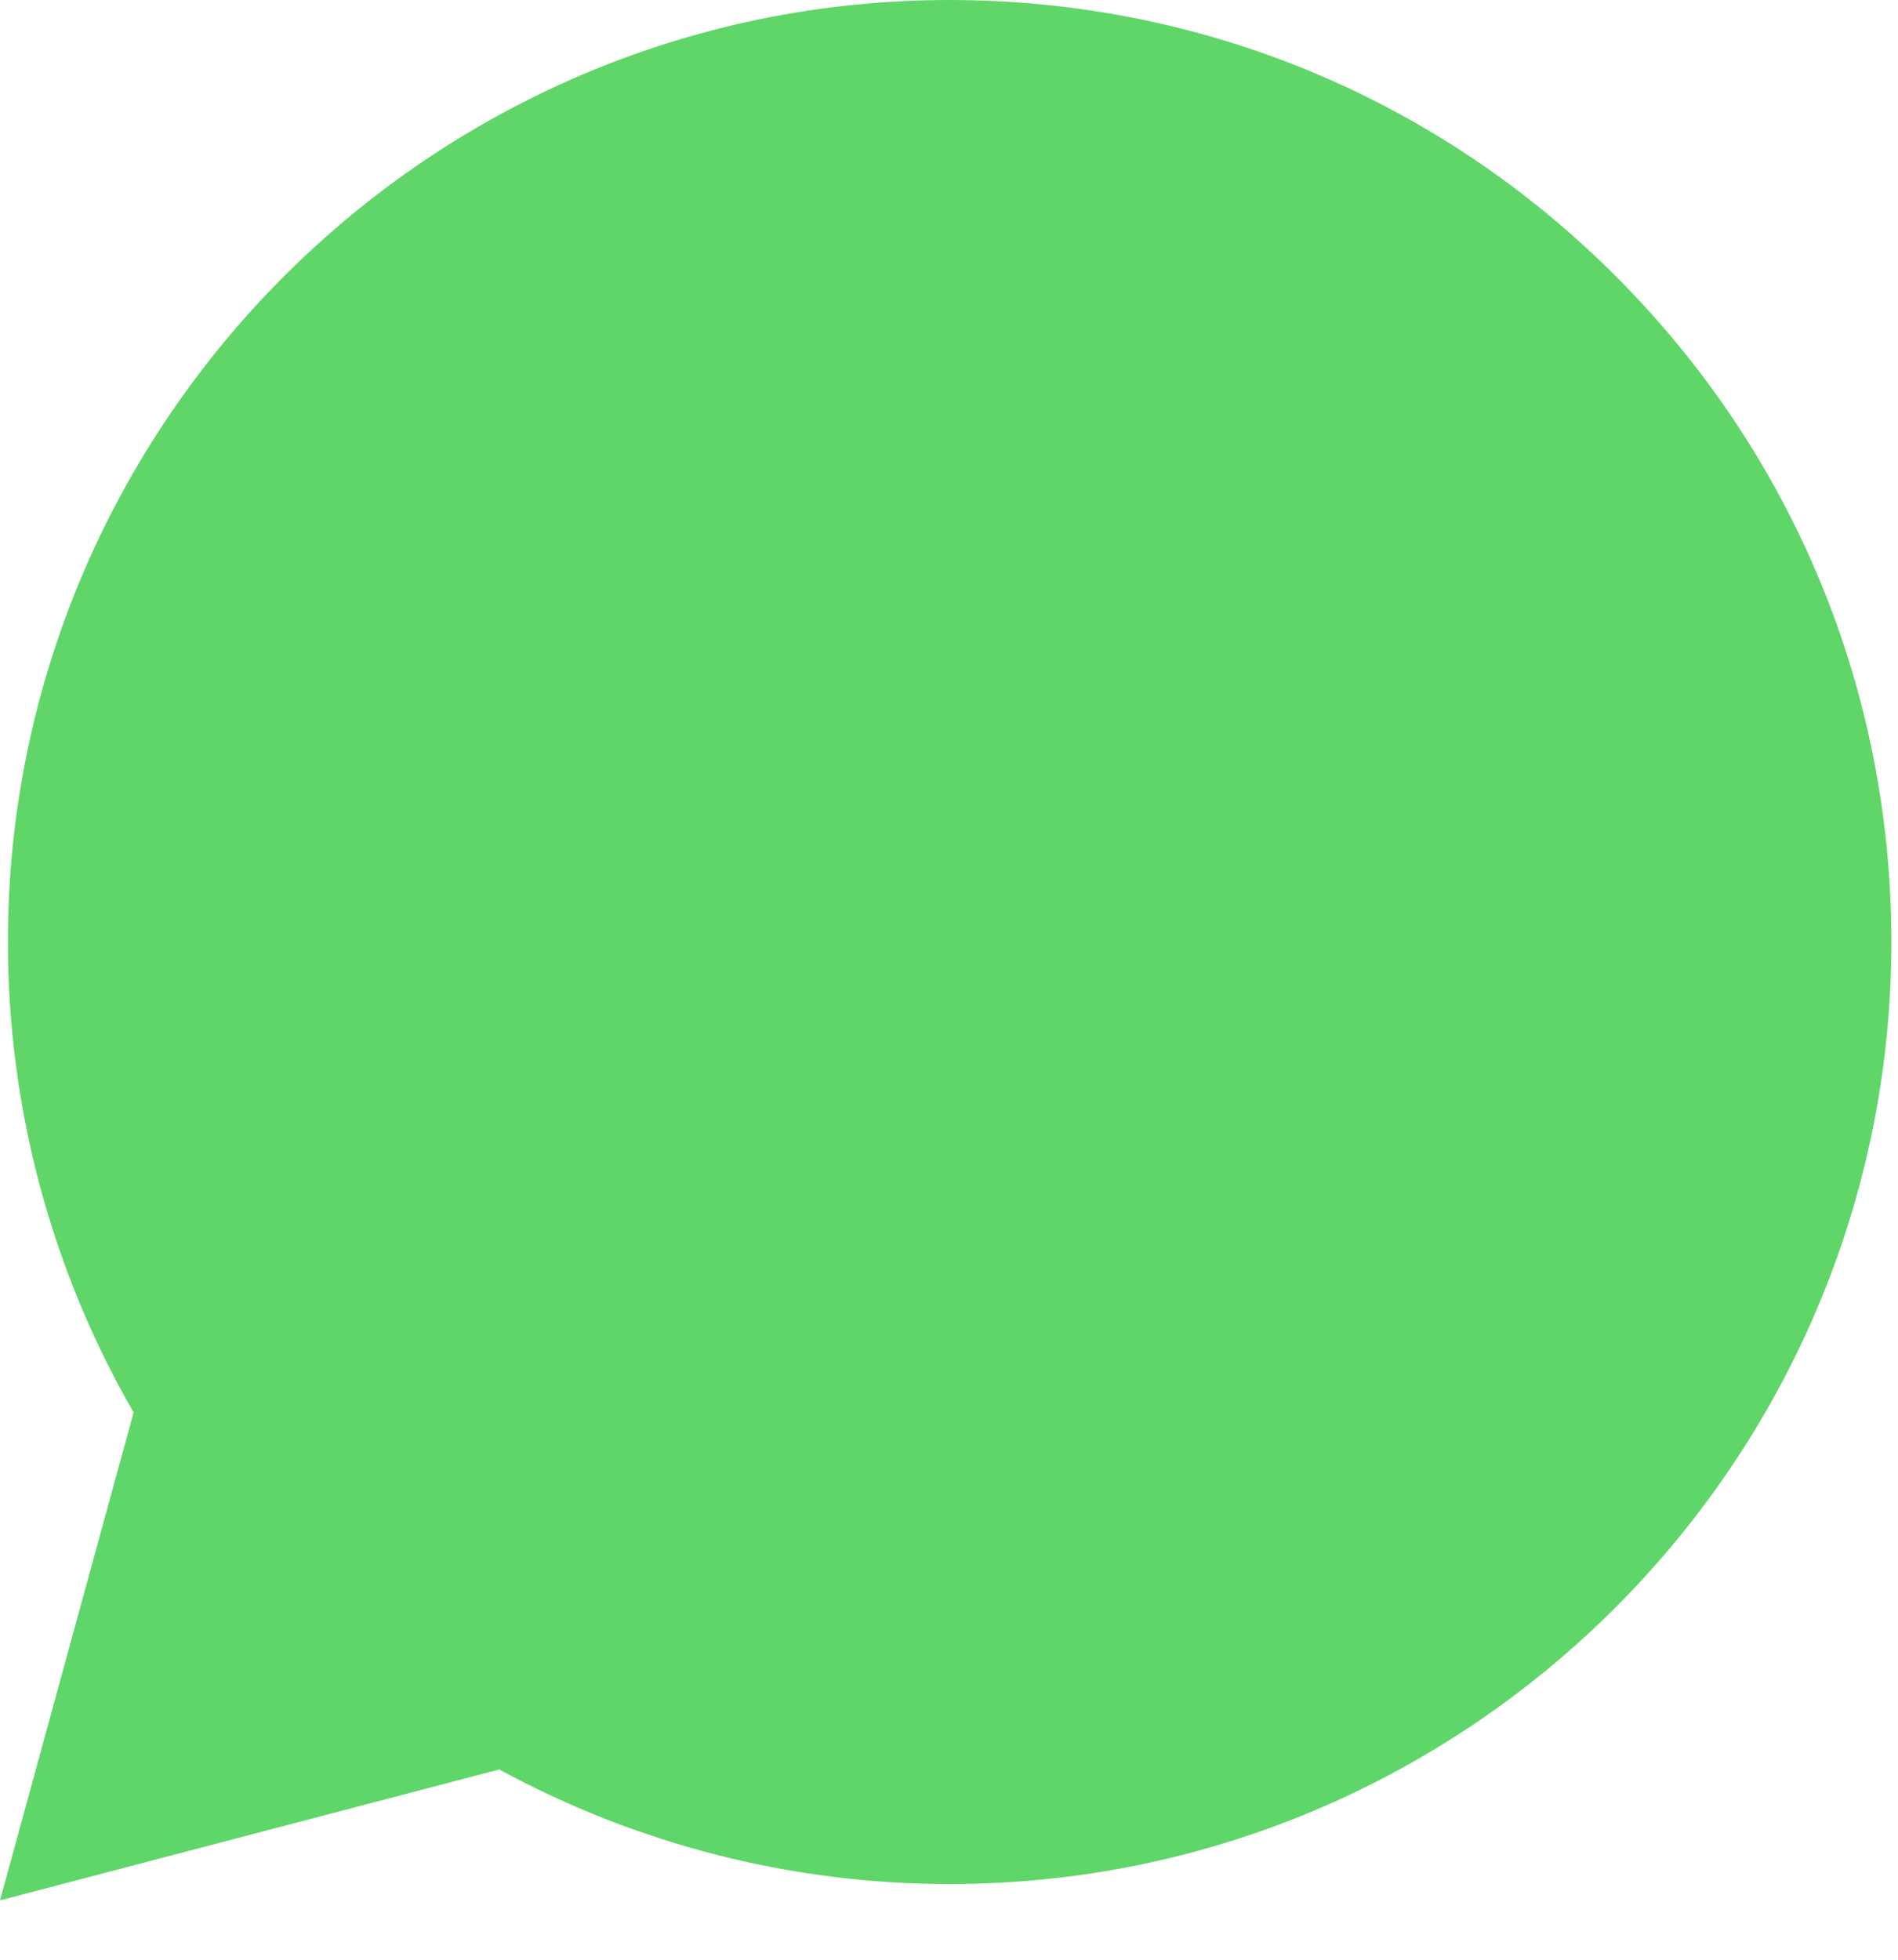
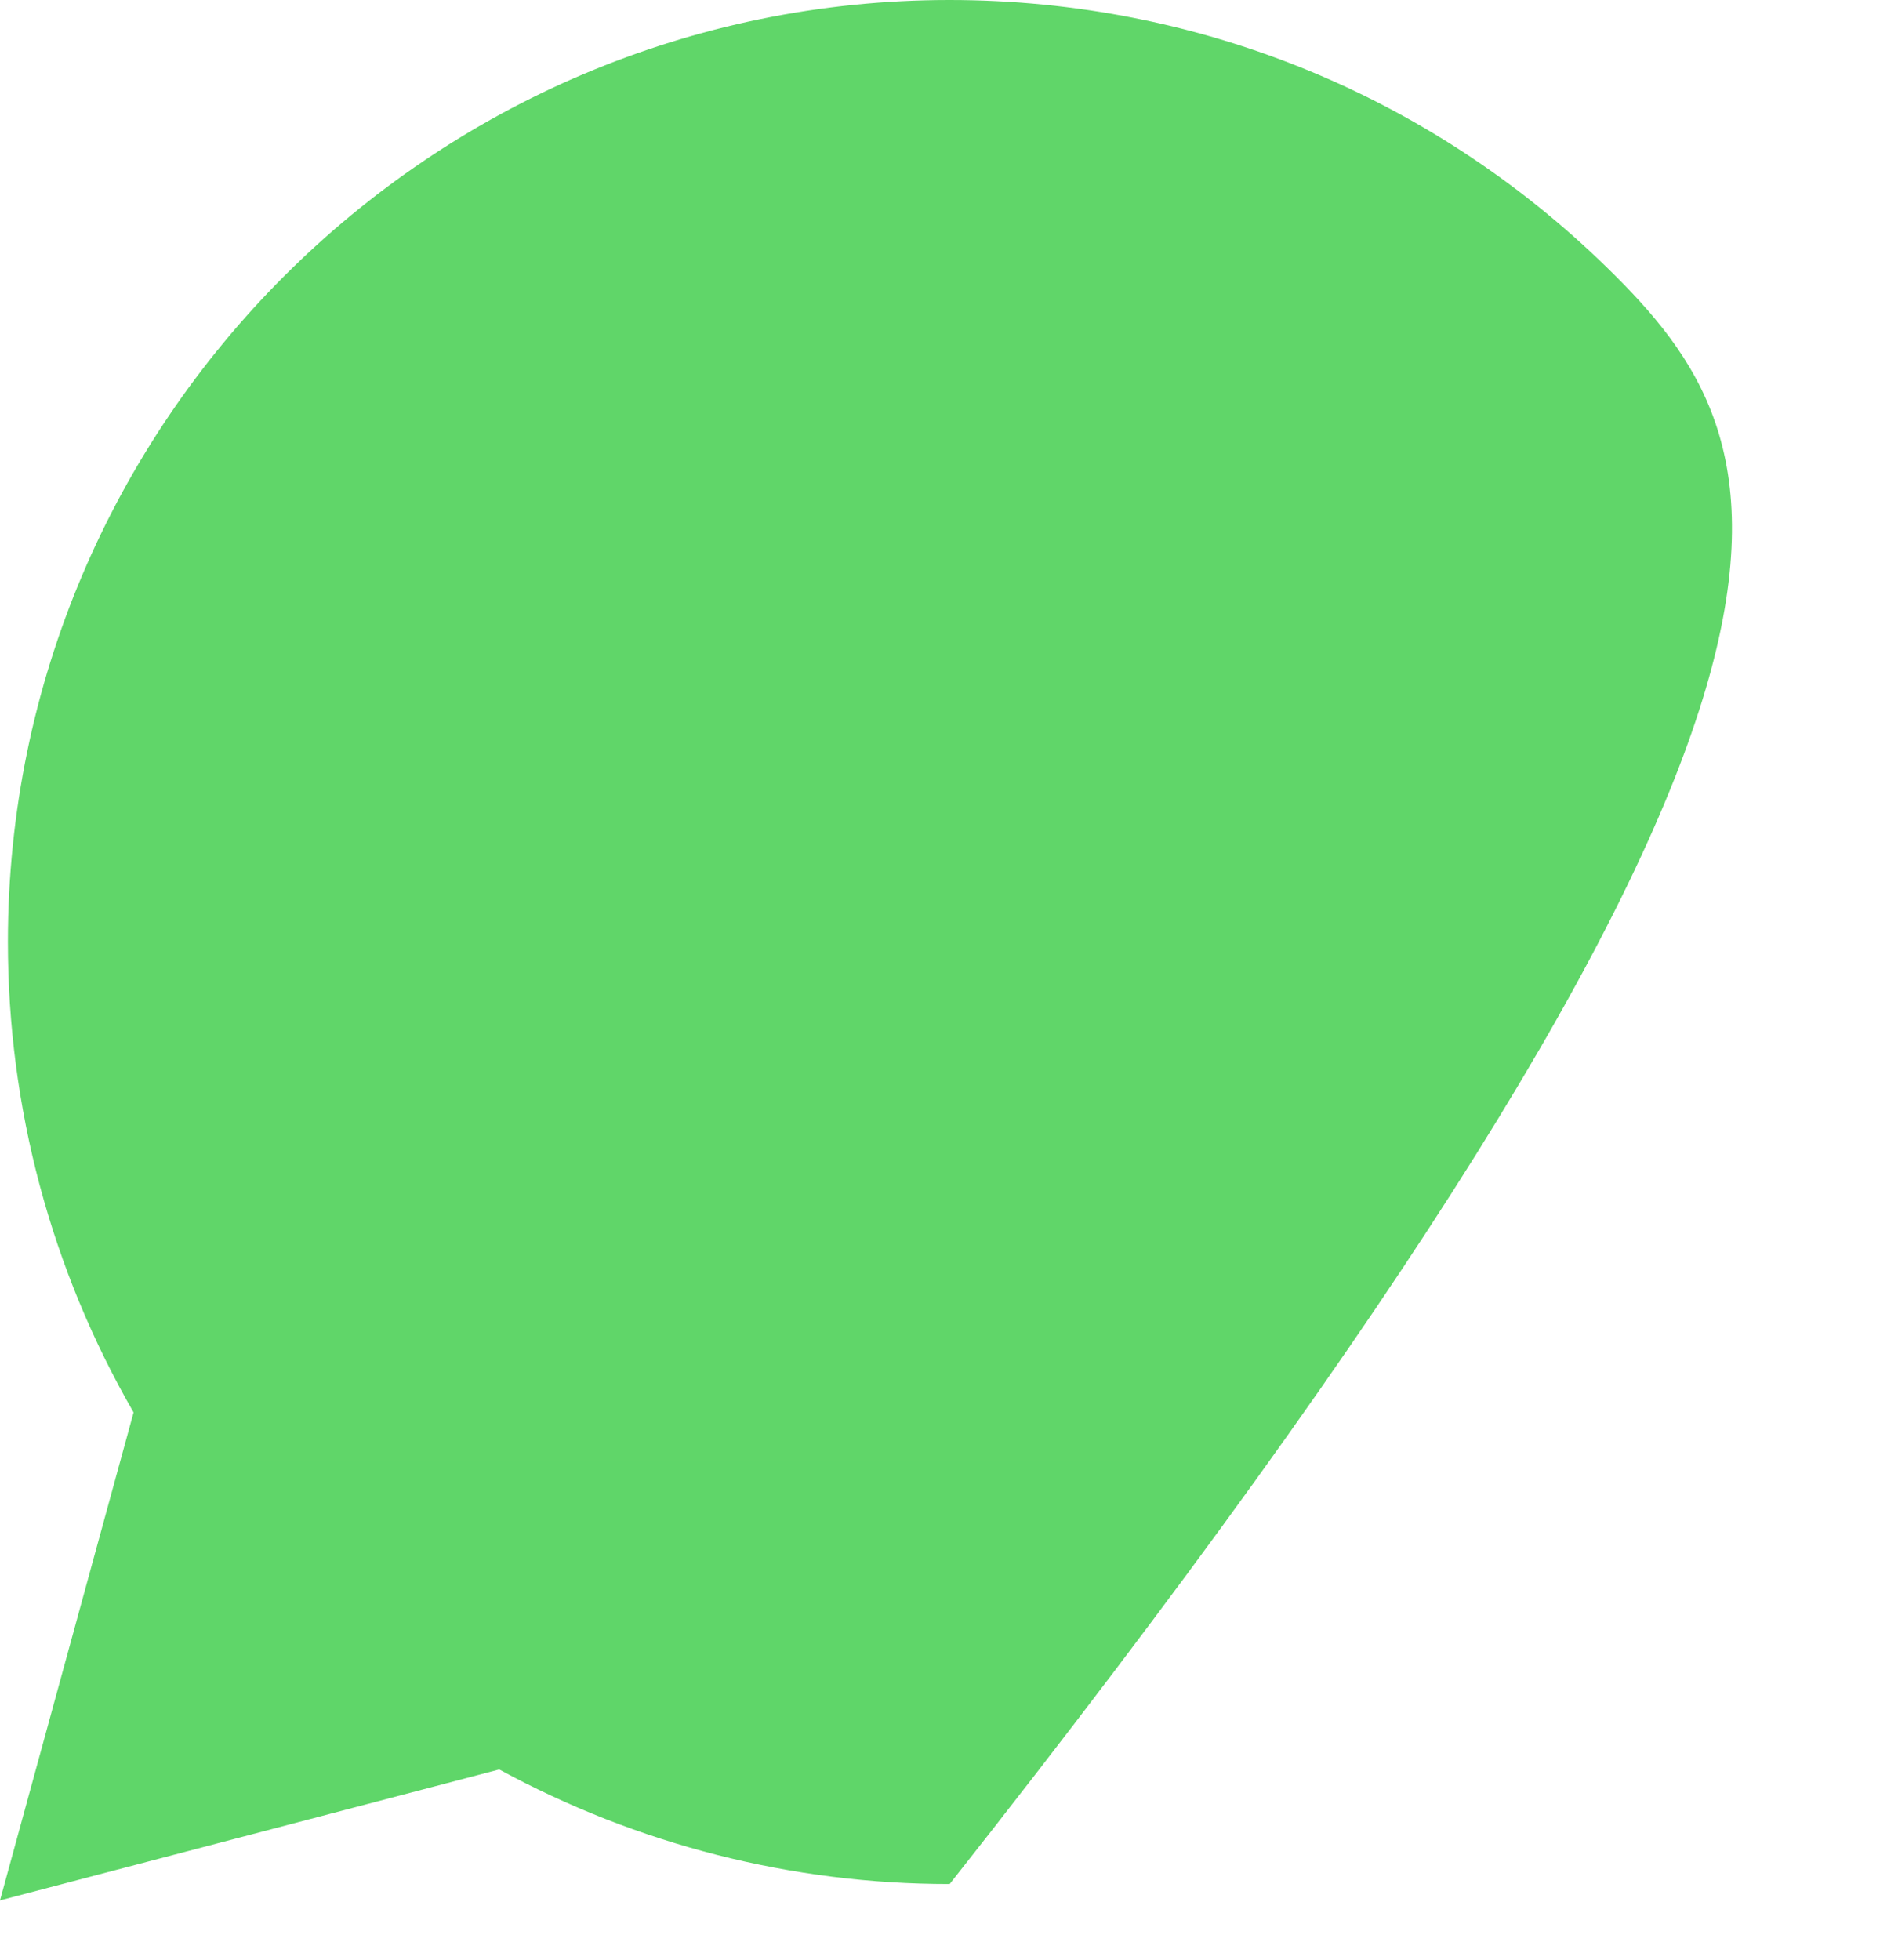
<svg xmlns="http://www.w3.org/2000/svg" fill="none" height="100%" overflow="visible" preserveAspectRatio="none" style="display: block;" viewBox="0 0 31 32" width="100%">
-   <path d="M0.129 15.376C0.128 18.085 0.836 20.731 2.182 23.063L0 31.031L8.154 28.893C10.409 30.12 12.936 30.764 15.504 30.764H15.511C23.988 30.764 30.888 23.866 30.892 15.388C30.893 11.279 29.295 7.416 26.39 4.51C23.487 1.603 19.625 0.002 15.51 0C7.032 0 0.132 6.897 0.129 15.376" fill="url(#paint0_linear_0_3138)" id="Vector" />
+   <path d="M0.129 15.376C0.128 18.085 0.836 20.731 2.182 23.063L0 31.031L8.154 28.893C10.409 30.12 12.936 30.764 15.504 30.764H15.511C30.893 11.279 29.295 7.416 26.39 4.51C23.487 1.603 19.625 0.002 15.51 0C7.032 0 0.132 6.897 0.129 15.376" fill="url(#paint0_linear_0_3138)" id="Vector" />
  <defs>
    <linearGradient gradientUnits="userSpaceOnUse" id="paint0_linear_0_3138" x1="1544.58" x2="1544.58" y1="3103.06" y2="0">
      <stop stop-color="#1FAF38" />
      <stop offset="1" stop-color="#60D669" />
    </linearGradient>
  </defs>
</svg>